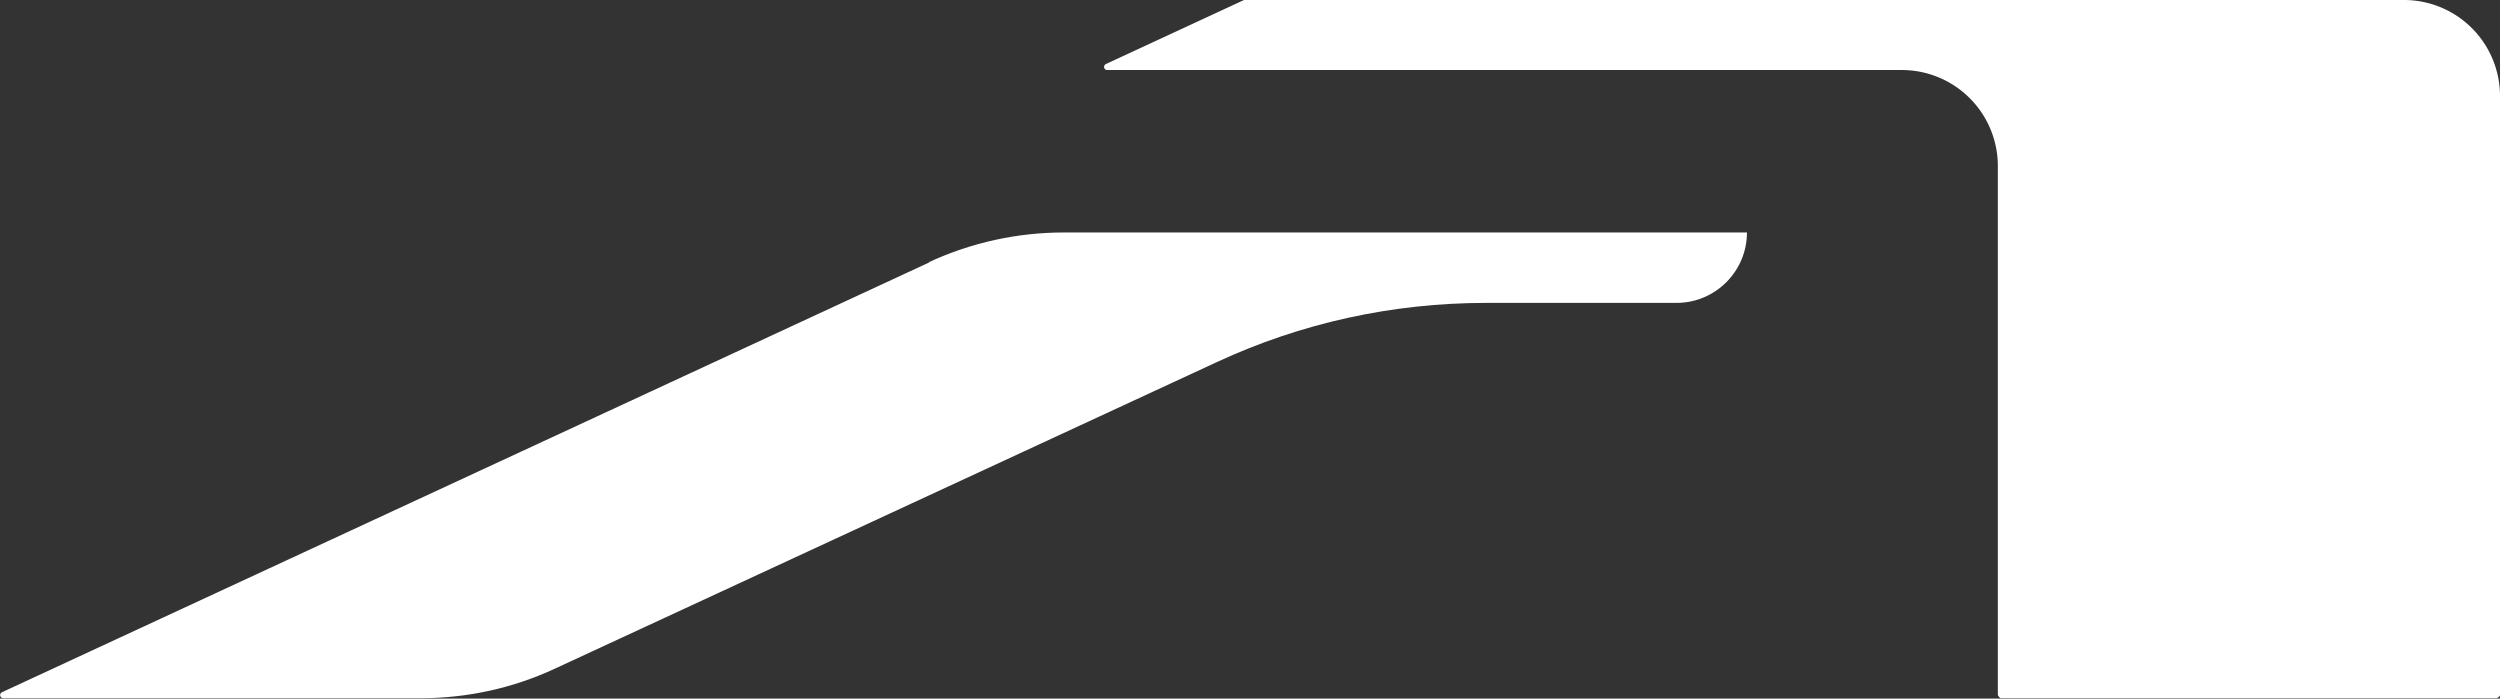
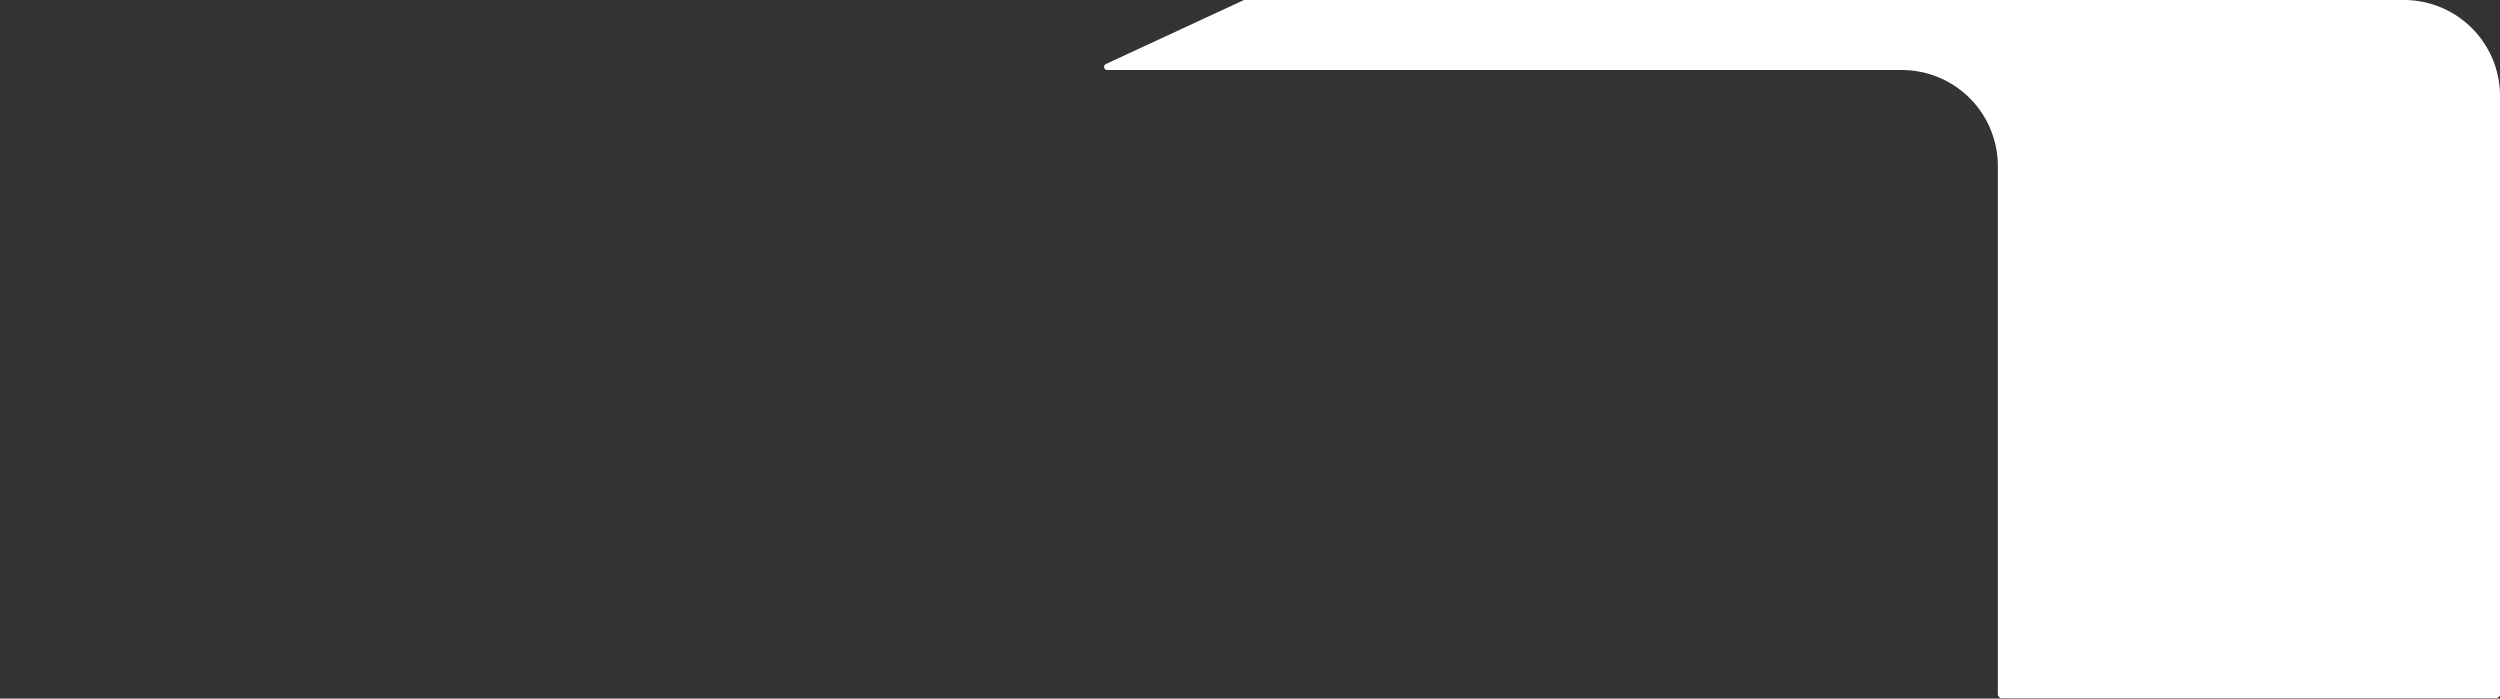
<svg xmlns="http://www.w3.org/2000/svg" data-name="Layer 1" viewBox="0 0 62.48 17.46">
  <rect x="0" y="0" width="62.48" height="17.46" fill="#333333" stroke="none" />
  <path fill="#fff" d="M60.08 0H31.09l-3.45 1.6c-.08.04-.05.15.03.15h19.86a2.4 2.4 0 0 1 2.4 2.4v13.22s.04.08.08.08H62.4s.08-.04.08-.08V2.4a2.4 2.4 0 0 0-2.4-2.4Z" />
-   <path fill="#fff" d="m23.22 6.56-2.2 1.02L.05 17.3c-.08.04-.05.15.03.15h10.43c1.16 0 2.31-.25 3.36-.74l16.54-7.66c2.11-.98 4.4-1.48 6.73-1.48h4.76c.97 0 1.76-.79 1.76-1.76H26.59c-1.16 0-2.31.25-3.37.74Z" />
</svg>